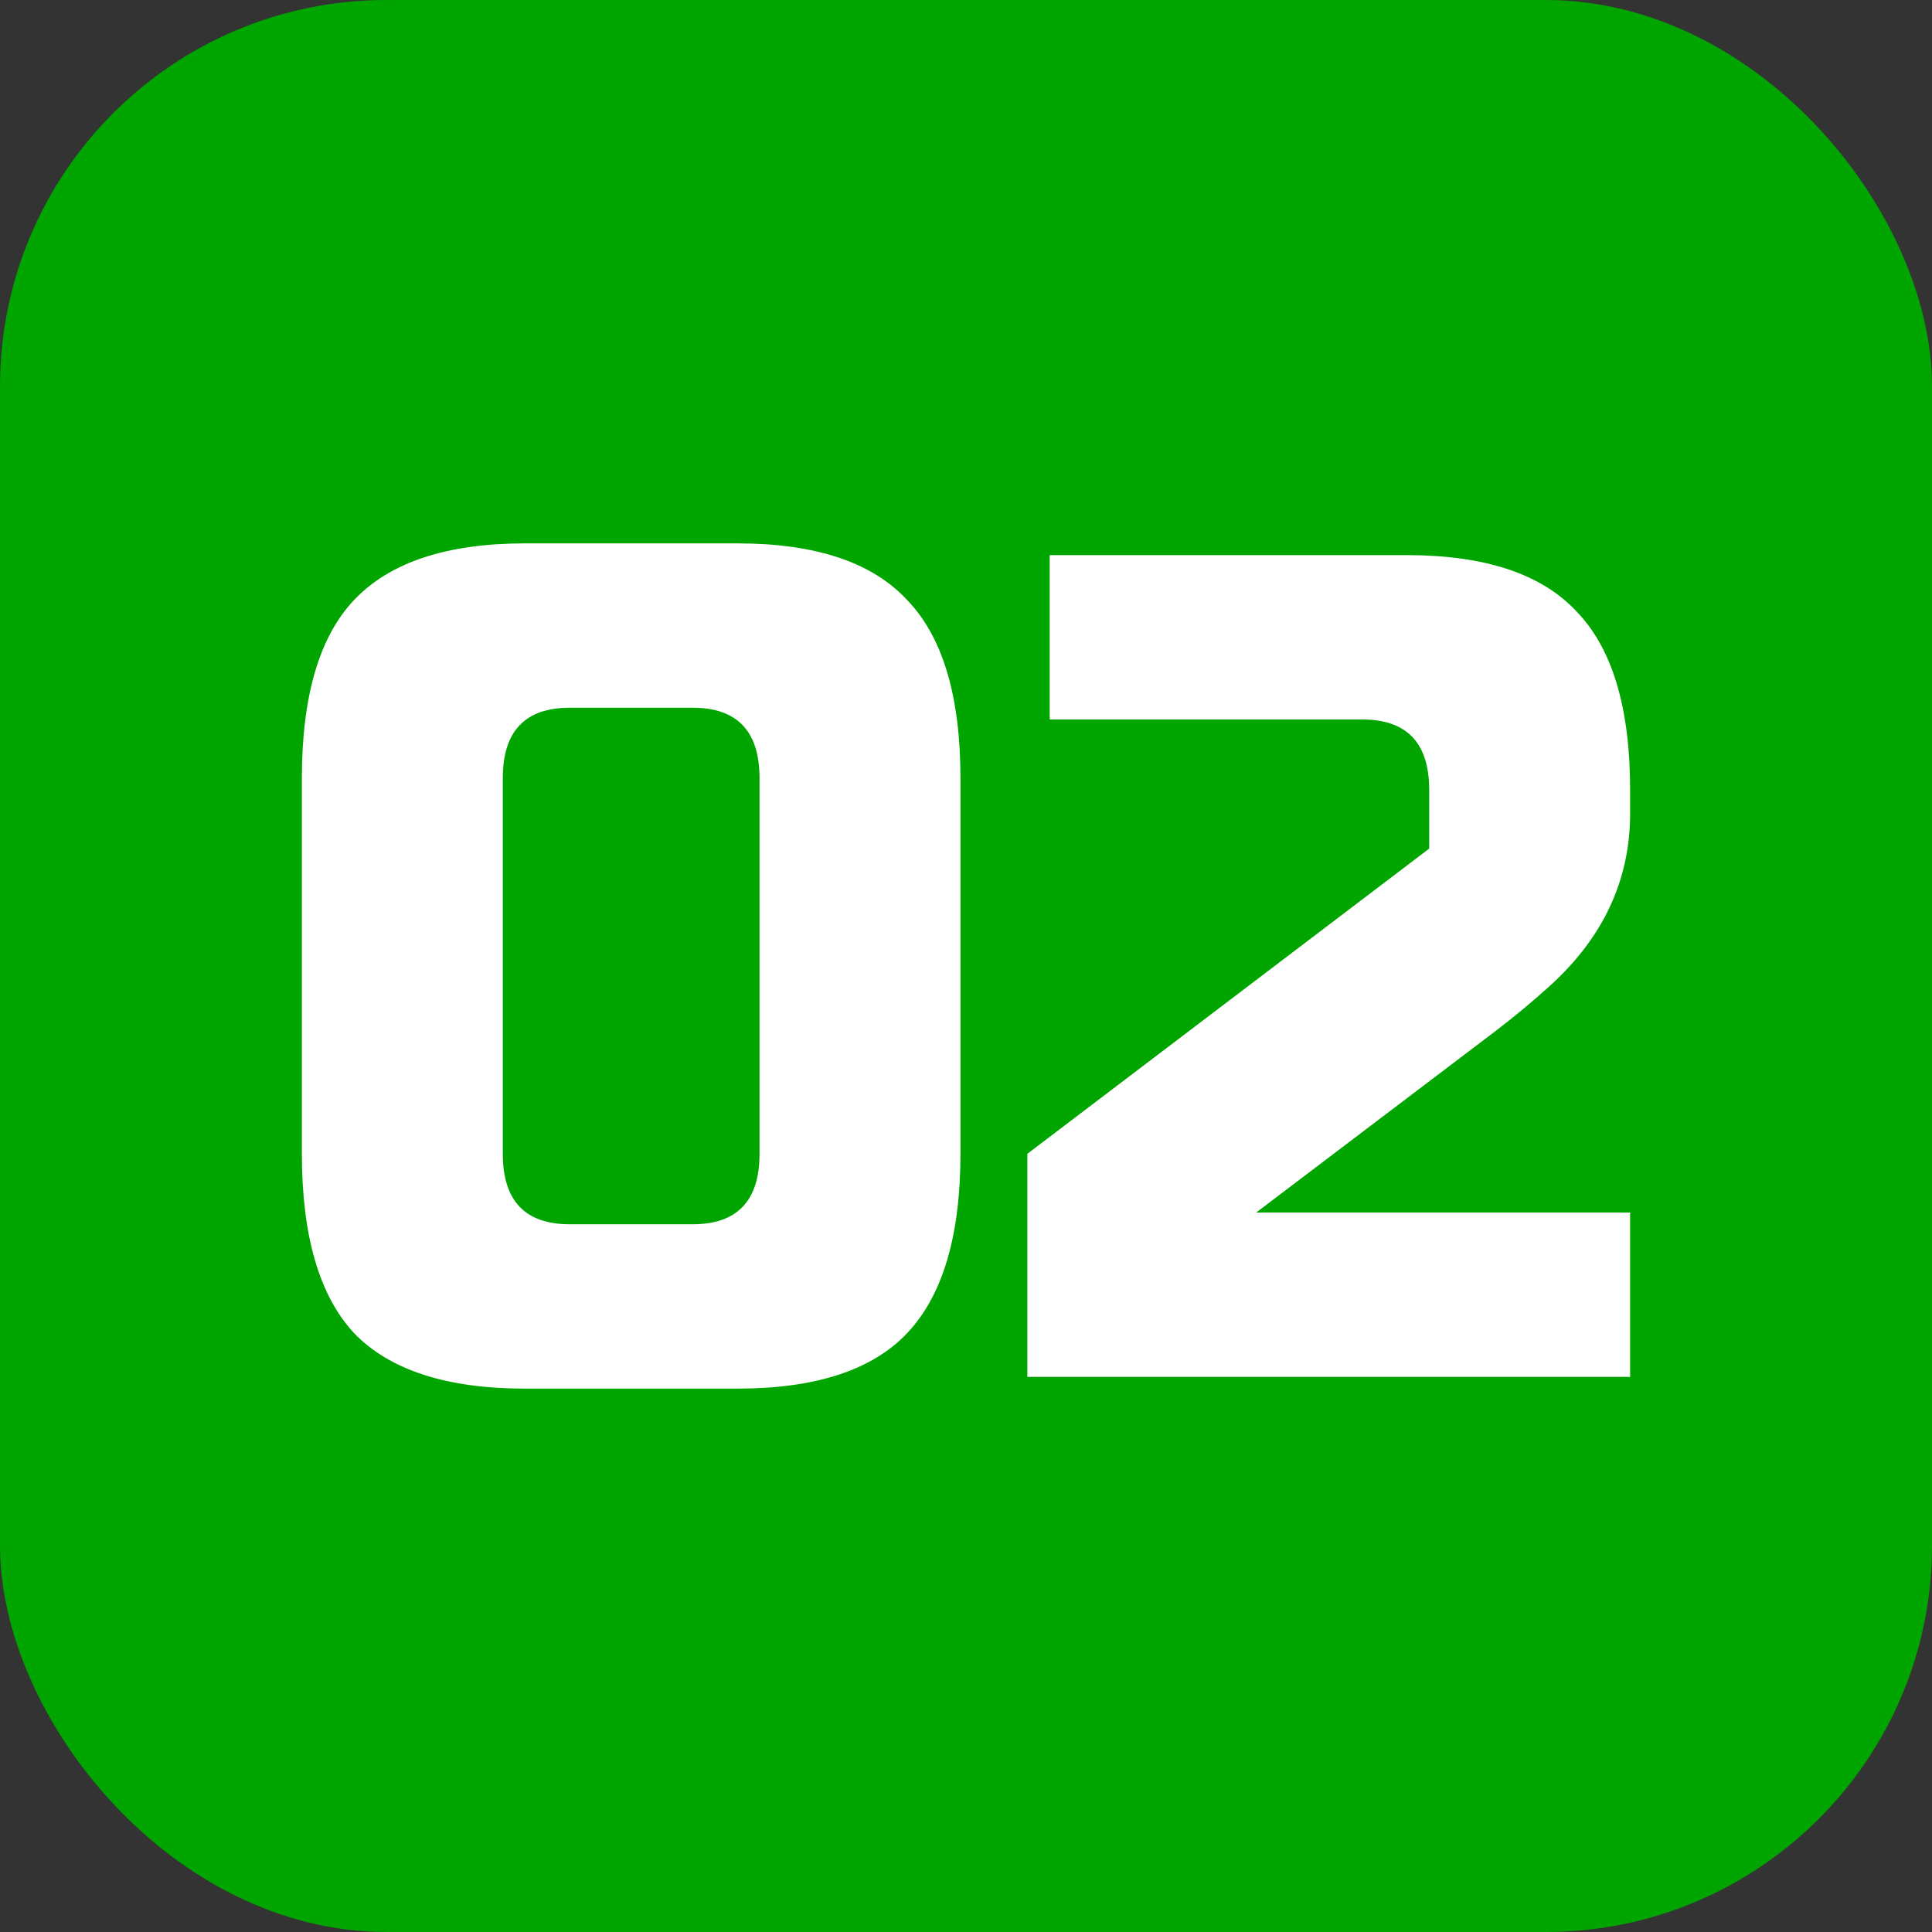
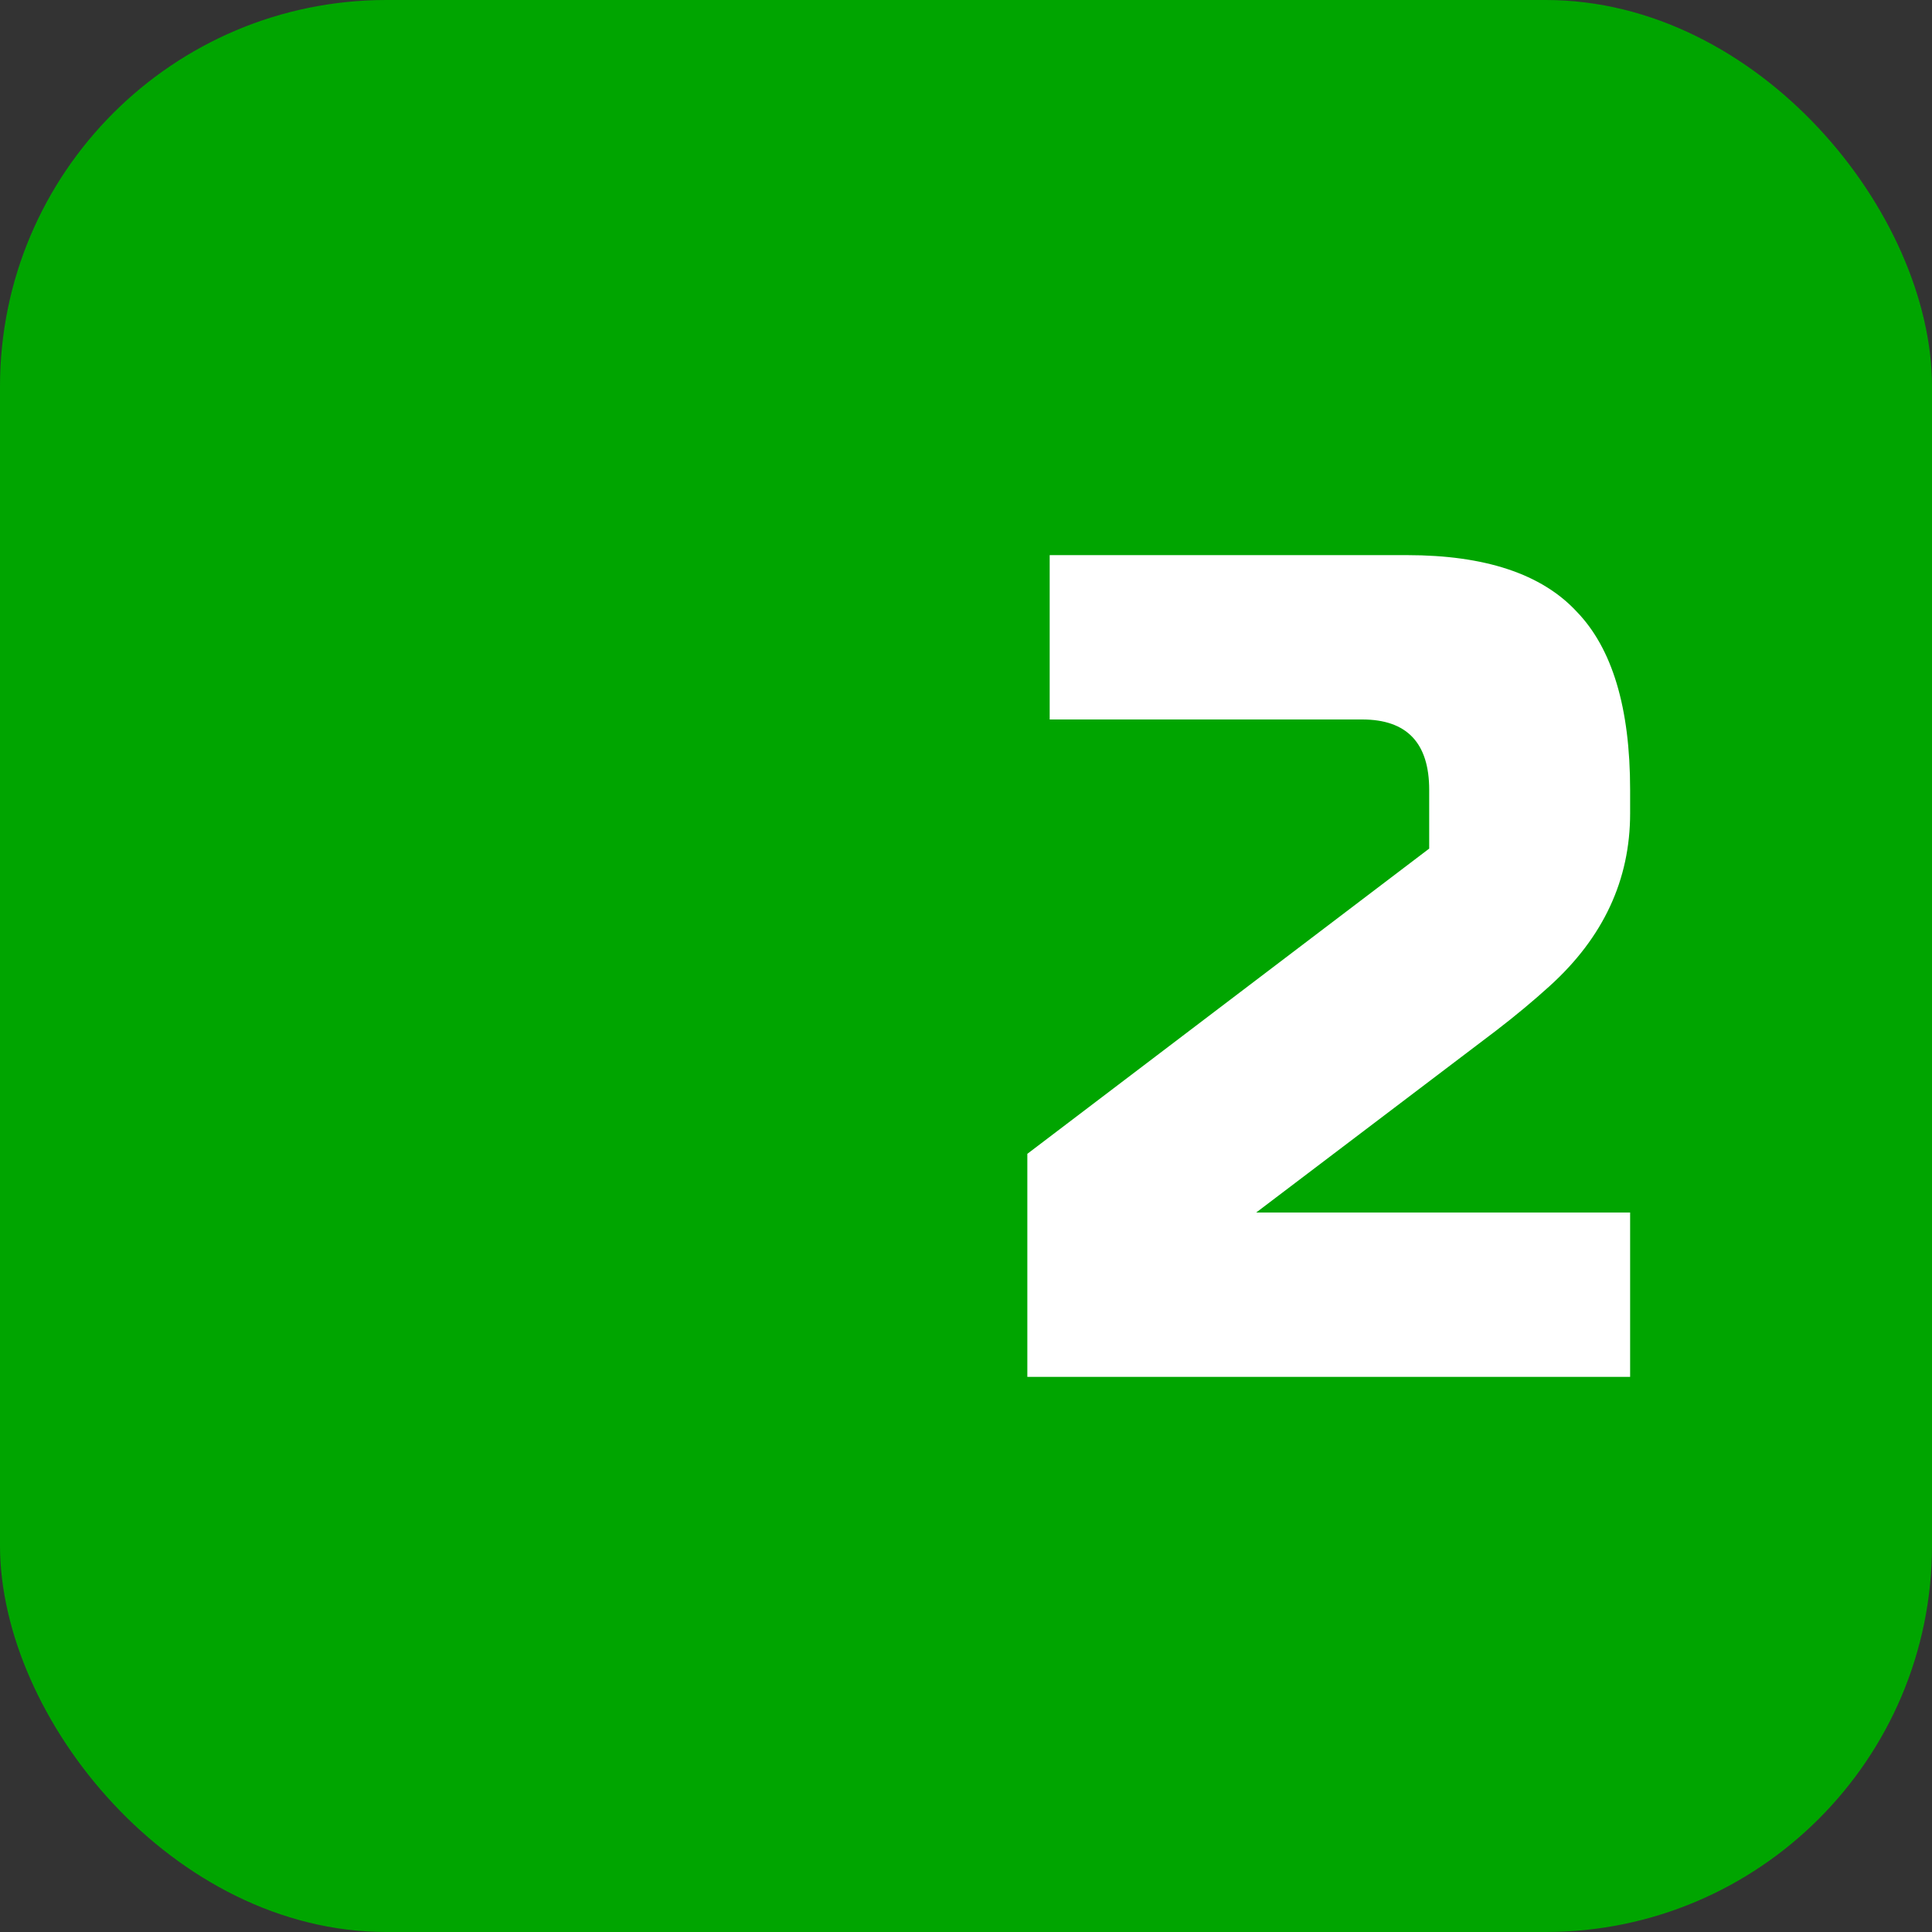
<svg xmlns="http://www.w3.org/2000/svg" width="60" height="60" viewBox="0 0 60 60" fill="none">
  <rect x="0" y="0" width="60" height="60" fill="#333333" stroke="none" />
  <rect width="60" height="60" rx="12" fill="#00A500" />
-   <path d="M23.588 24.167C23.588 22.708 22.895 21.979 21.508 21.979H17.695C16.308 21.979 15.615 22.708 15.615 24.167V35.833C15.615 37.292 16.308 38.021 17.695 38.021H21.508C22.895 38.021 23.588 37.292 23.588 35.833V24.167ZM29.828 35.833C29.828 38.385 29.273 40.245 28.164 41.411C27.078 42.554 25.321 43.125 22.895 43.125H16.308C13.882 43.125 12.114 42.554 11.004 41.411C9.918 40.245 9.375 38.385 9.375 35.833V24.167C9.375 21.615 9.918 19.767 11.004 18.625C12.114 17.458 13.882 16.875 16.308 16.875H22.895C25.321 16.875 27.078 17.458 28.164 18.625C29.273 19.767 29.828 21.615 29.828 24.167V35.833Z" fill="white" />
  <path d="M50.625 25.26C50.625 27.326 49.793 29.113 48.129 30.62C47.621 31.082 47.066 31.543 46.465 32.005L39.012 37.656H50.625V42.76H31.905V35.833L44.385 26.354V24.531C44.385 23.073 43.692 22.344 42.305 22.344H32.599V17.24H43.692C46.118 17.24 47.875 17.823 48.961 18.99C50.07 20.132 50.625 21.979 50.625 24.531V25.26Z" fill="white" />
</svg>